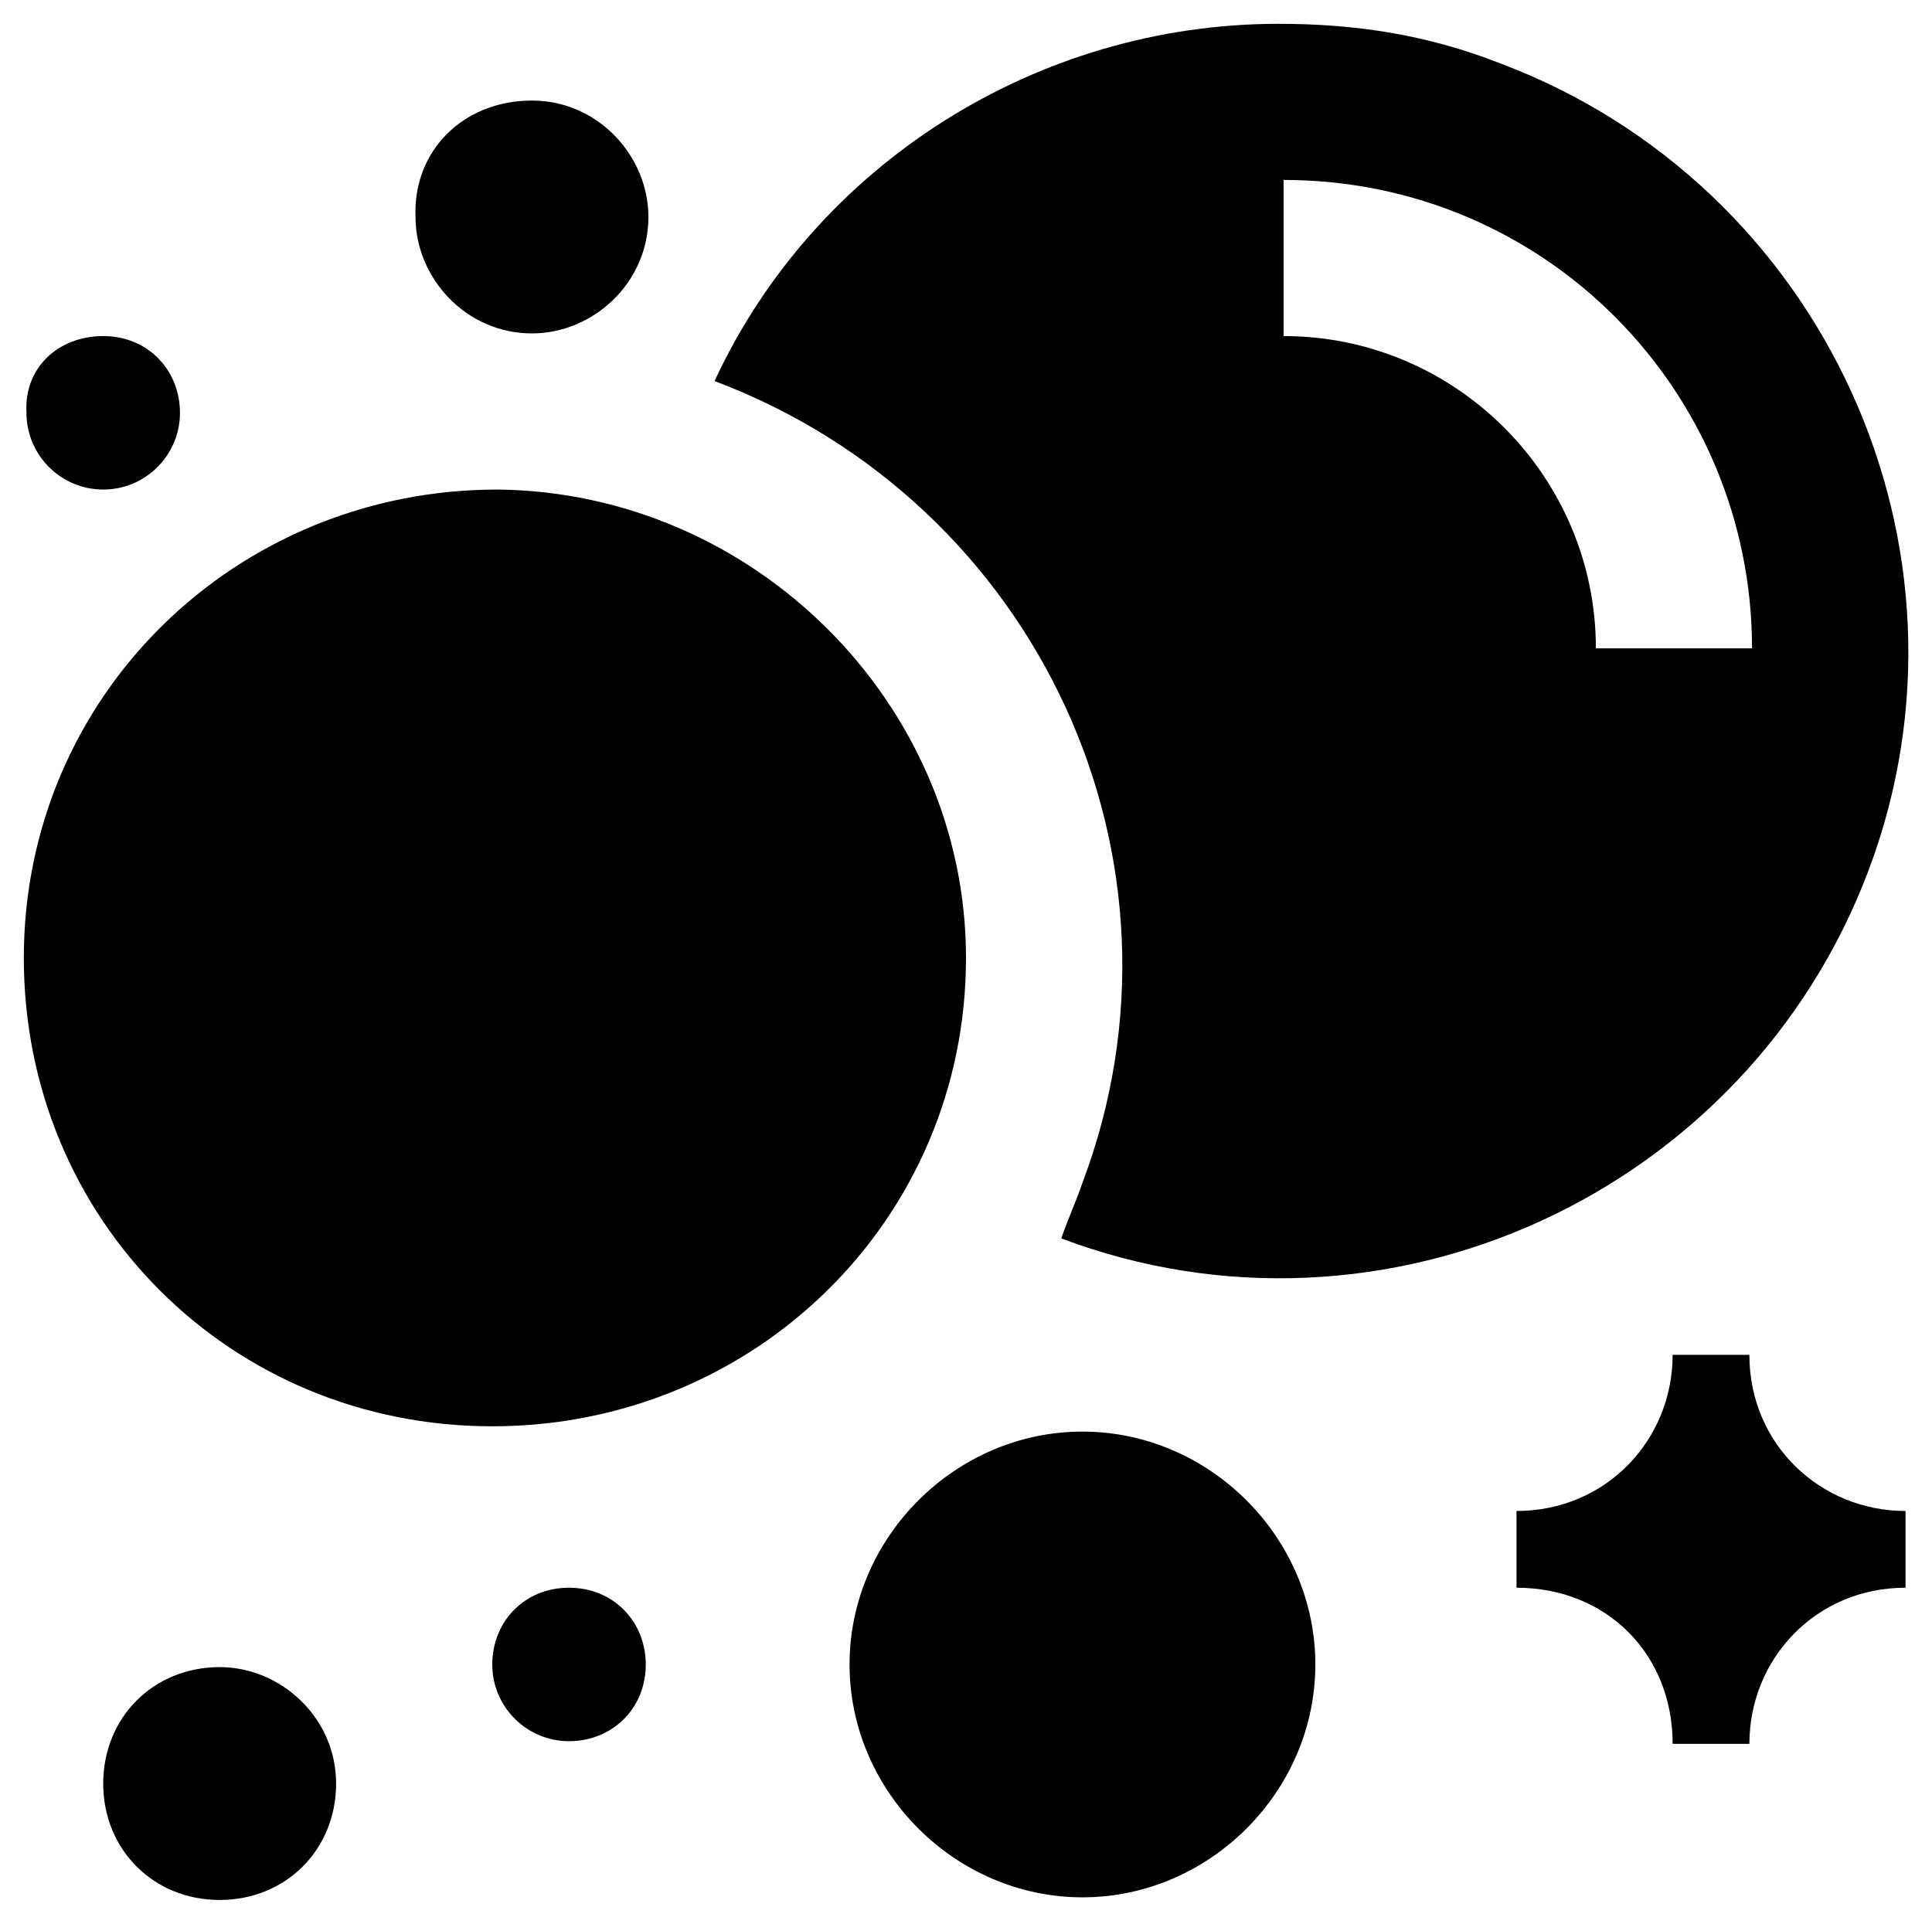
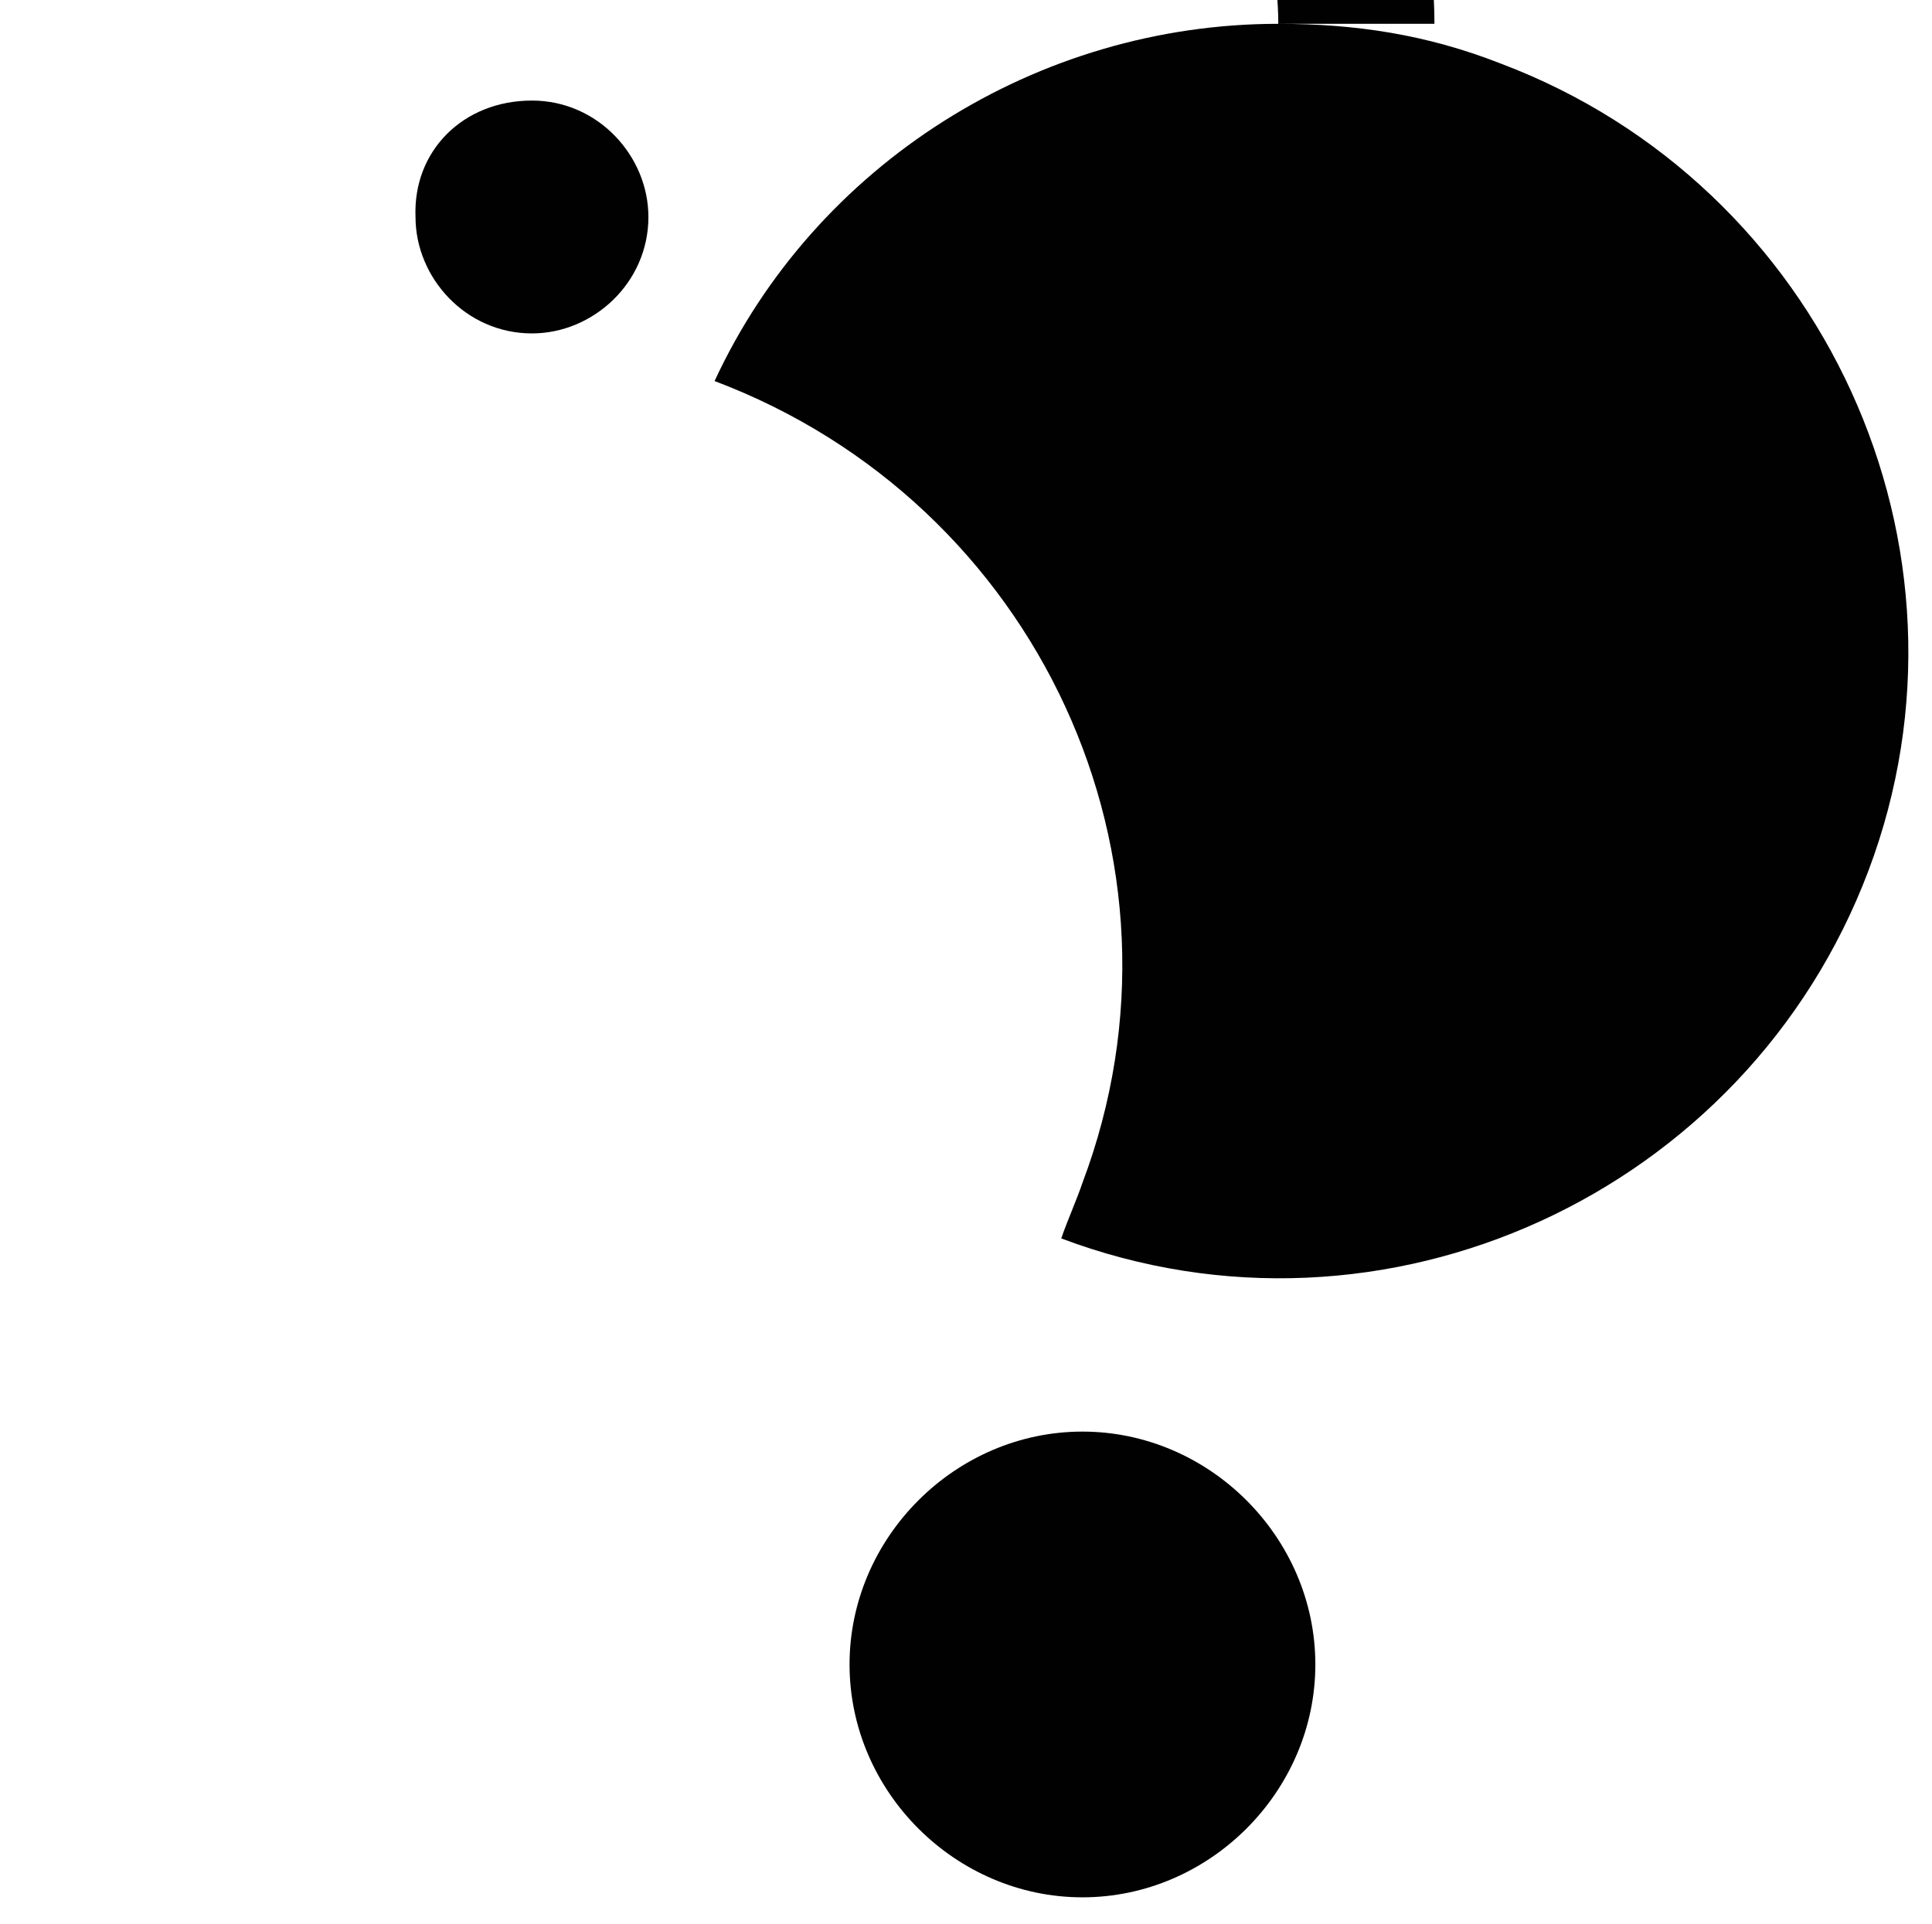
<svg xmlns="http://www.w3.org/2000/svg" enable-background="new 0 0 73 72.7" viewBox="0 0 73 72.7">
  <g fill="#010101">
-     <path d="m36.5 36.2c0 9.9-8 17.7-17.9 17.7s-17.7-7.8-17.7-17.7 8-17.7 17.9-17.7c9.7.1 17.7 8.1 17.7 17.7z" />
    <path d="m40.9 54.1c4.8 0 8.8 4 8.8 8.8s-4 8.8-8.8 8.8-8.8-4-8.8-8.8c0-4.8 4-8.8 8.8-8.8z" />
-     <path d="m72 60c-3.4 0-5.9 2.7-5.9 5.9h-2.9c0-3.4-2.5-5.9-5.9-5.9v-2.9c3.4 0 5.9-2.7 5.9-5.9h2.9c0 3.4 2.7 5.9 5.9 5.9z" />
-     <path d="m21.5 60c1.7 0 2.9 1.3 2.9 2.9 0 1.7-1.3 2.9-2.9 2.9s-2.9-1.3-2.9-2.9c0-1.6 1.2-2.9 2.9-2.9" />
-     <path d="m3.9 12.7c1.7 0 2.9 1.3 2.9 2.9s-1.3 2.9-2.9 2.9-2.9-1.3-2.9-2.9c-.1-1.7 1.2-2.9 2.9-2.9" />
    <path d="m20.1 3.8c2.5 0 4.4 2.1 4.4 4.4 0 2.5-2.1 4.4-4.4 4.4-2.5 0-4.4-2.1-4.4-4.4-.1-2.5 1.8-4.4 4.4-4.4z" />
-     <path d="m12.7 67.4c0 2.5-1.9 4.4-4.4 4.4s-4.4-1.9-4.4-4.4 1.9-4.4 4.4-4.4c2.3 0 4.4 1.9 4.4 4.4z" />
-     <path d="m48.3.9c-9.1 0-17.5 5.3-21.3 13.5 12.2 4.6 18.5 18.1 13.9 30.3-.2.6-.6 1.5-.8 2.1 12.2 4.6 25.9-1.7 30.5-13.9s-1.7-25.9-13.9-30.5c-2.8-1.1-5.5-1.5-8.4-1.5m12 23.6c0-6.5-5.3-11.8-11.8-11.8v-5.9c9.9 0 17.7 8 17.7 17.7z" />
+     <path d="m48.3.9c-9.1 0-17.5 5.3-21.3 13.5 12.2 4.6 18.5 18.1 13.9 30.3-.2.6-.6 1.5-.8 2.1 12.2 4.6 25.9-1.7 30.5-13.9s-1.7-25.9-13.9-30.5c-2.8-1.1-5.5-1.5-8.4-1.5c0-6.5-5.3-11.8-11.8-11.8v-5.9c9.9 0 17.7 8 17.7 17.7z" />
  </g>
</svg>